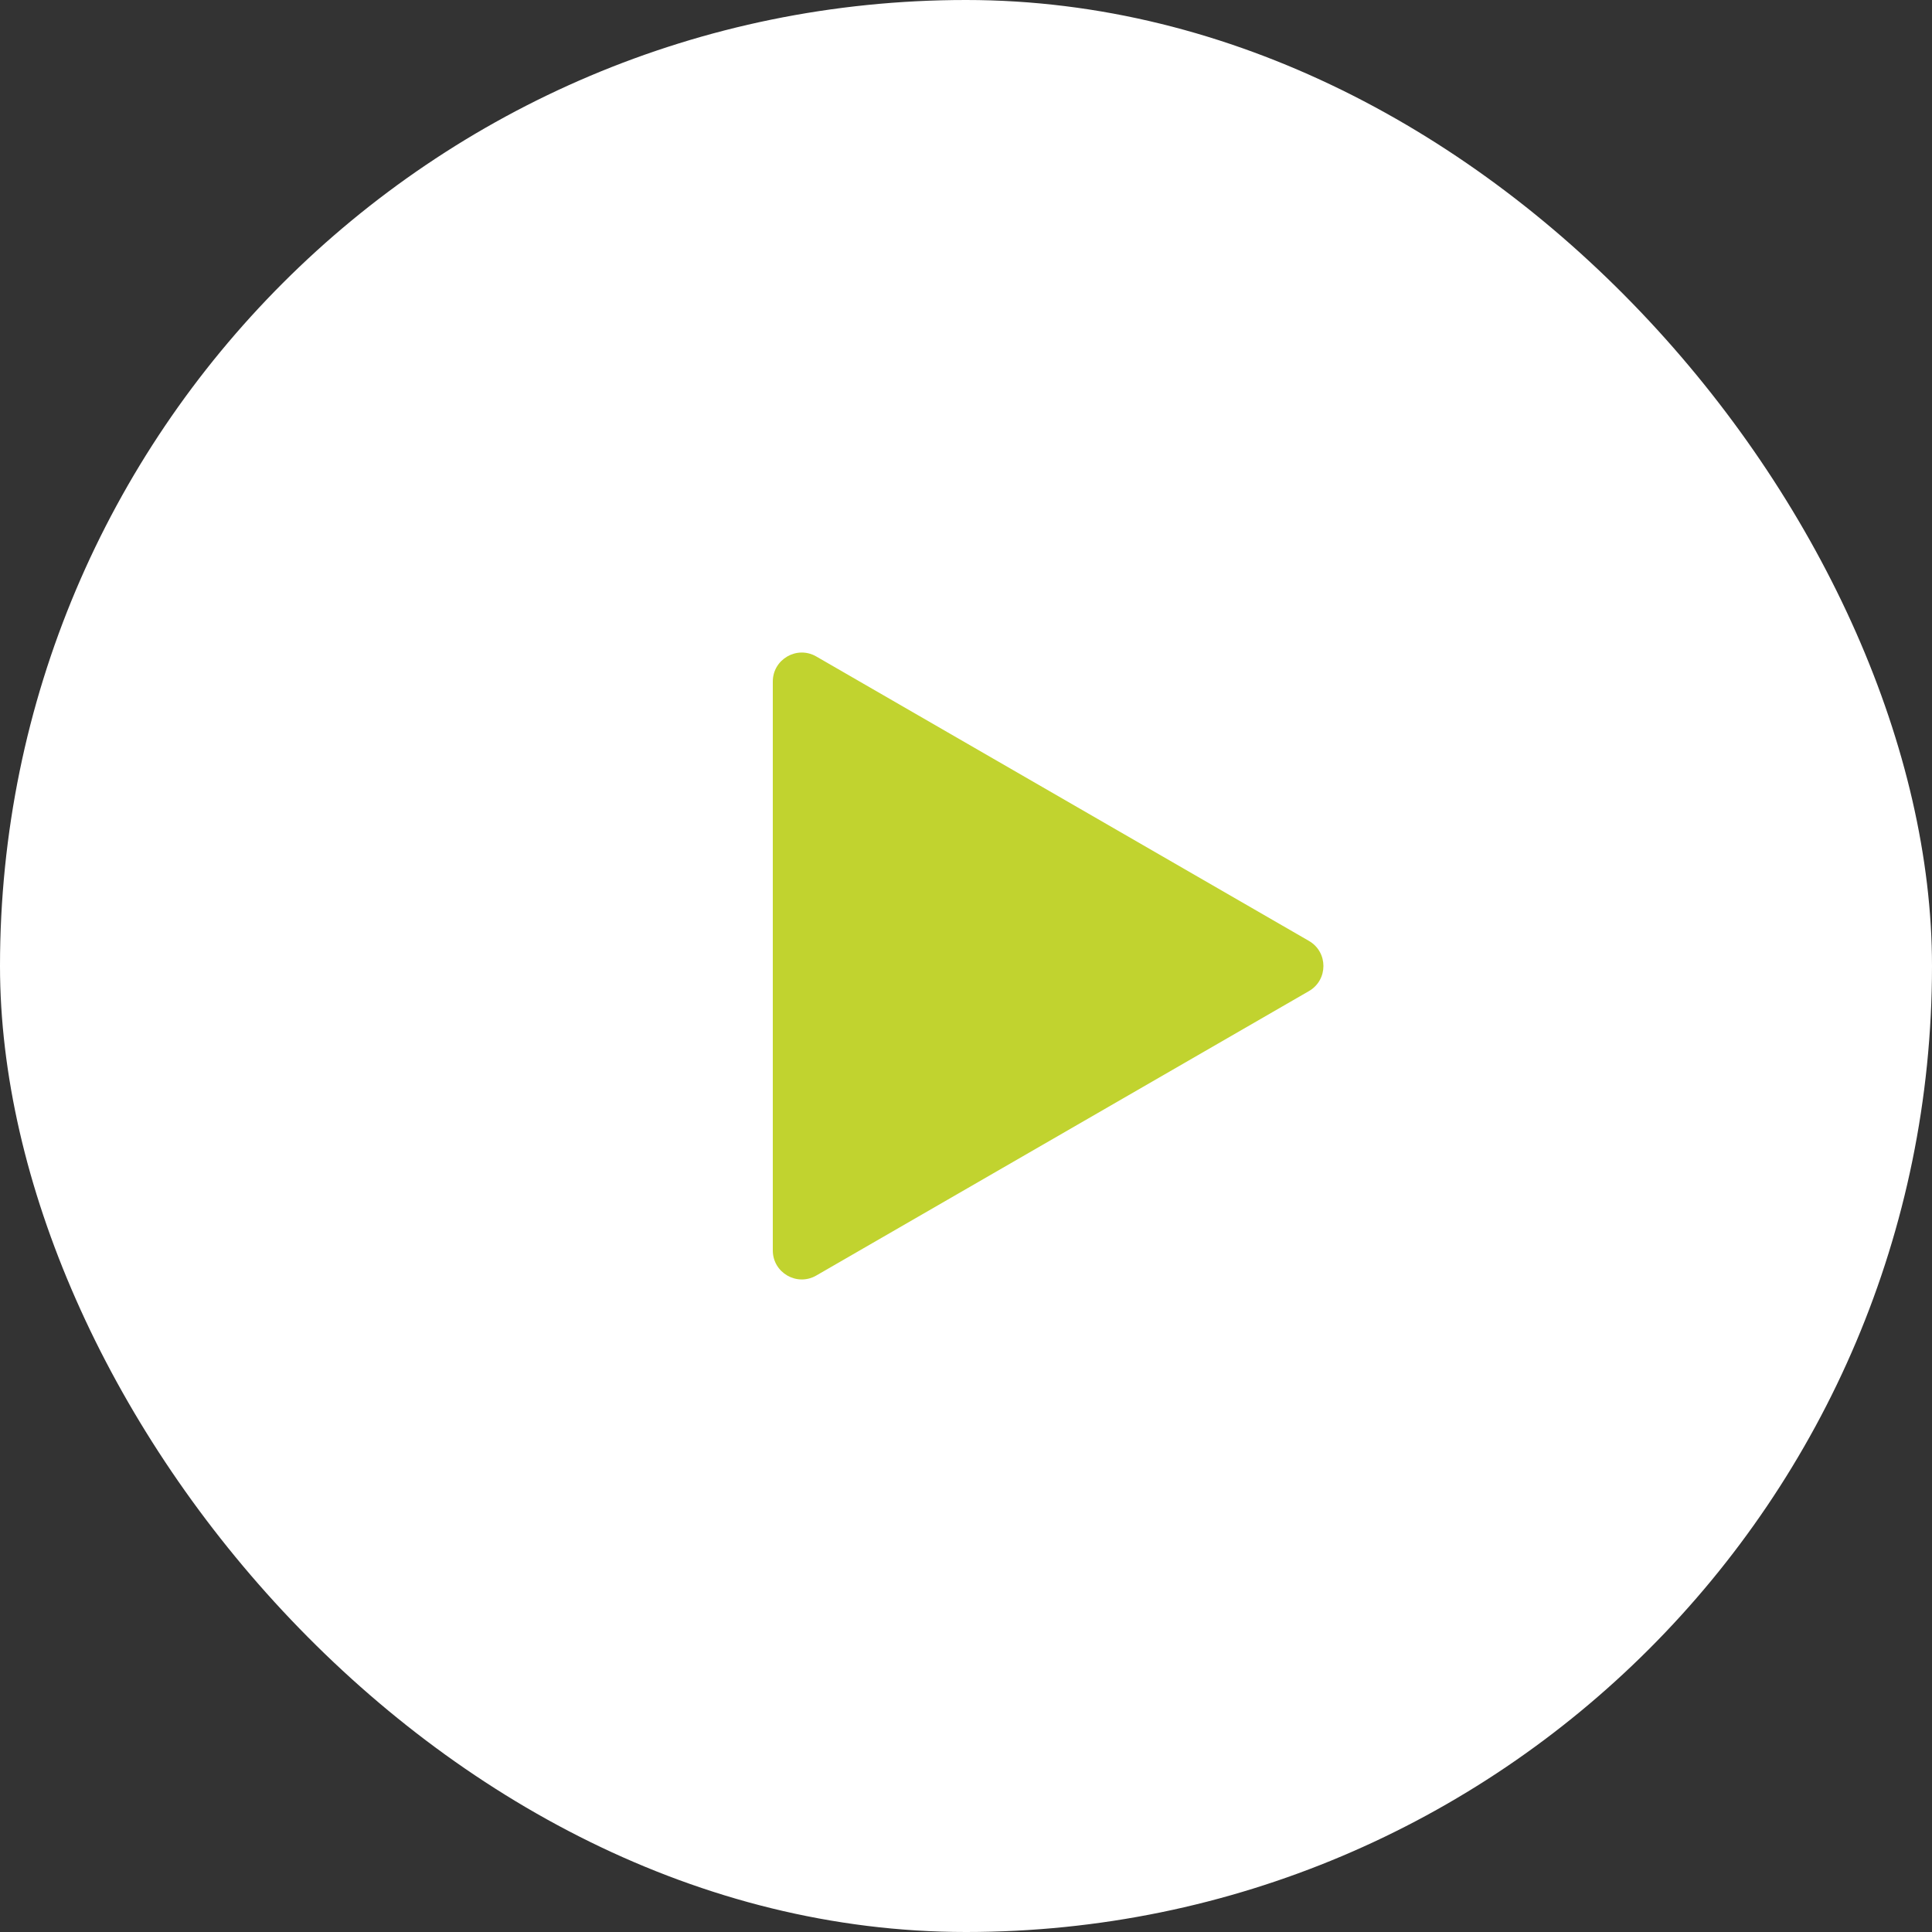
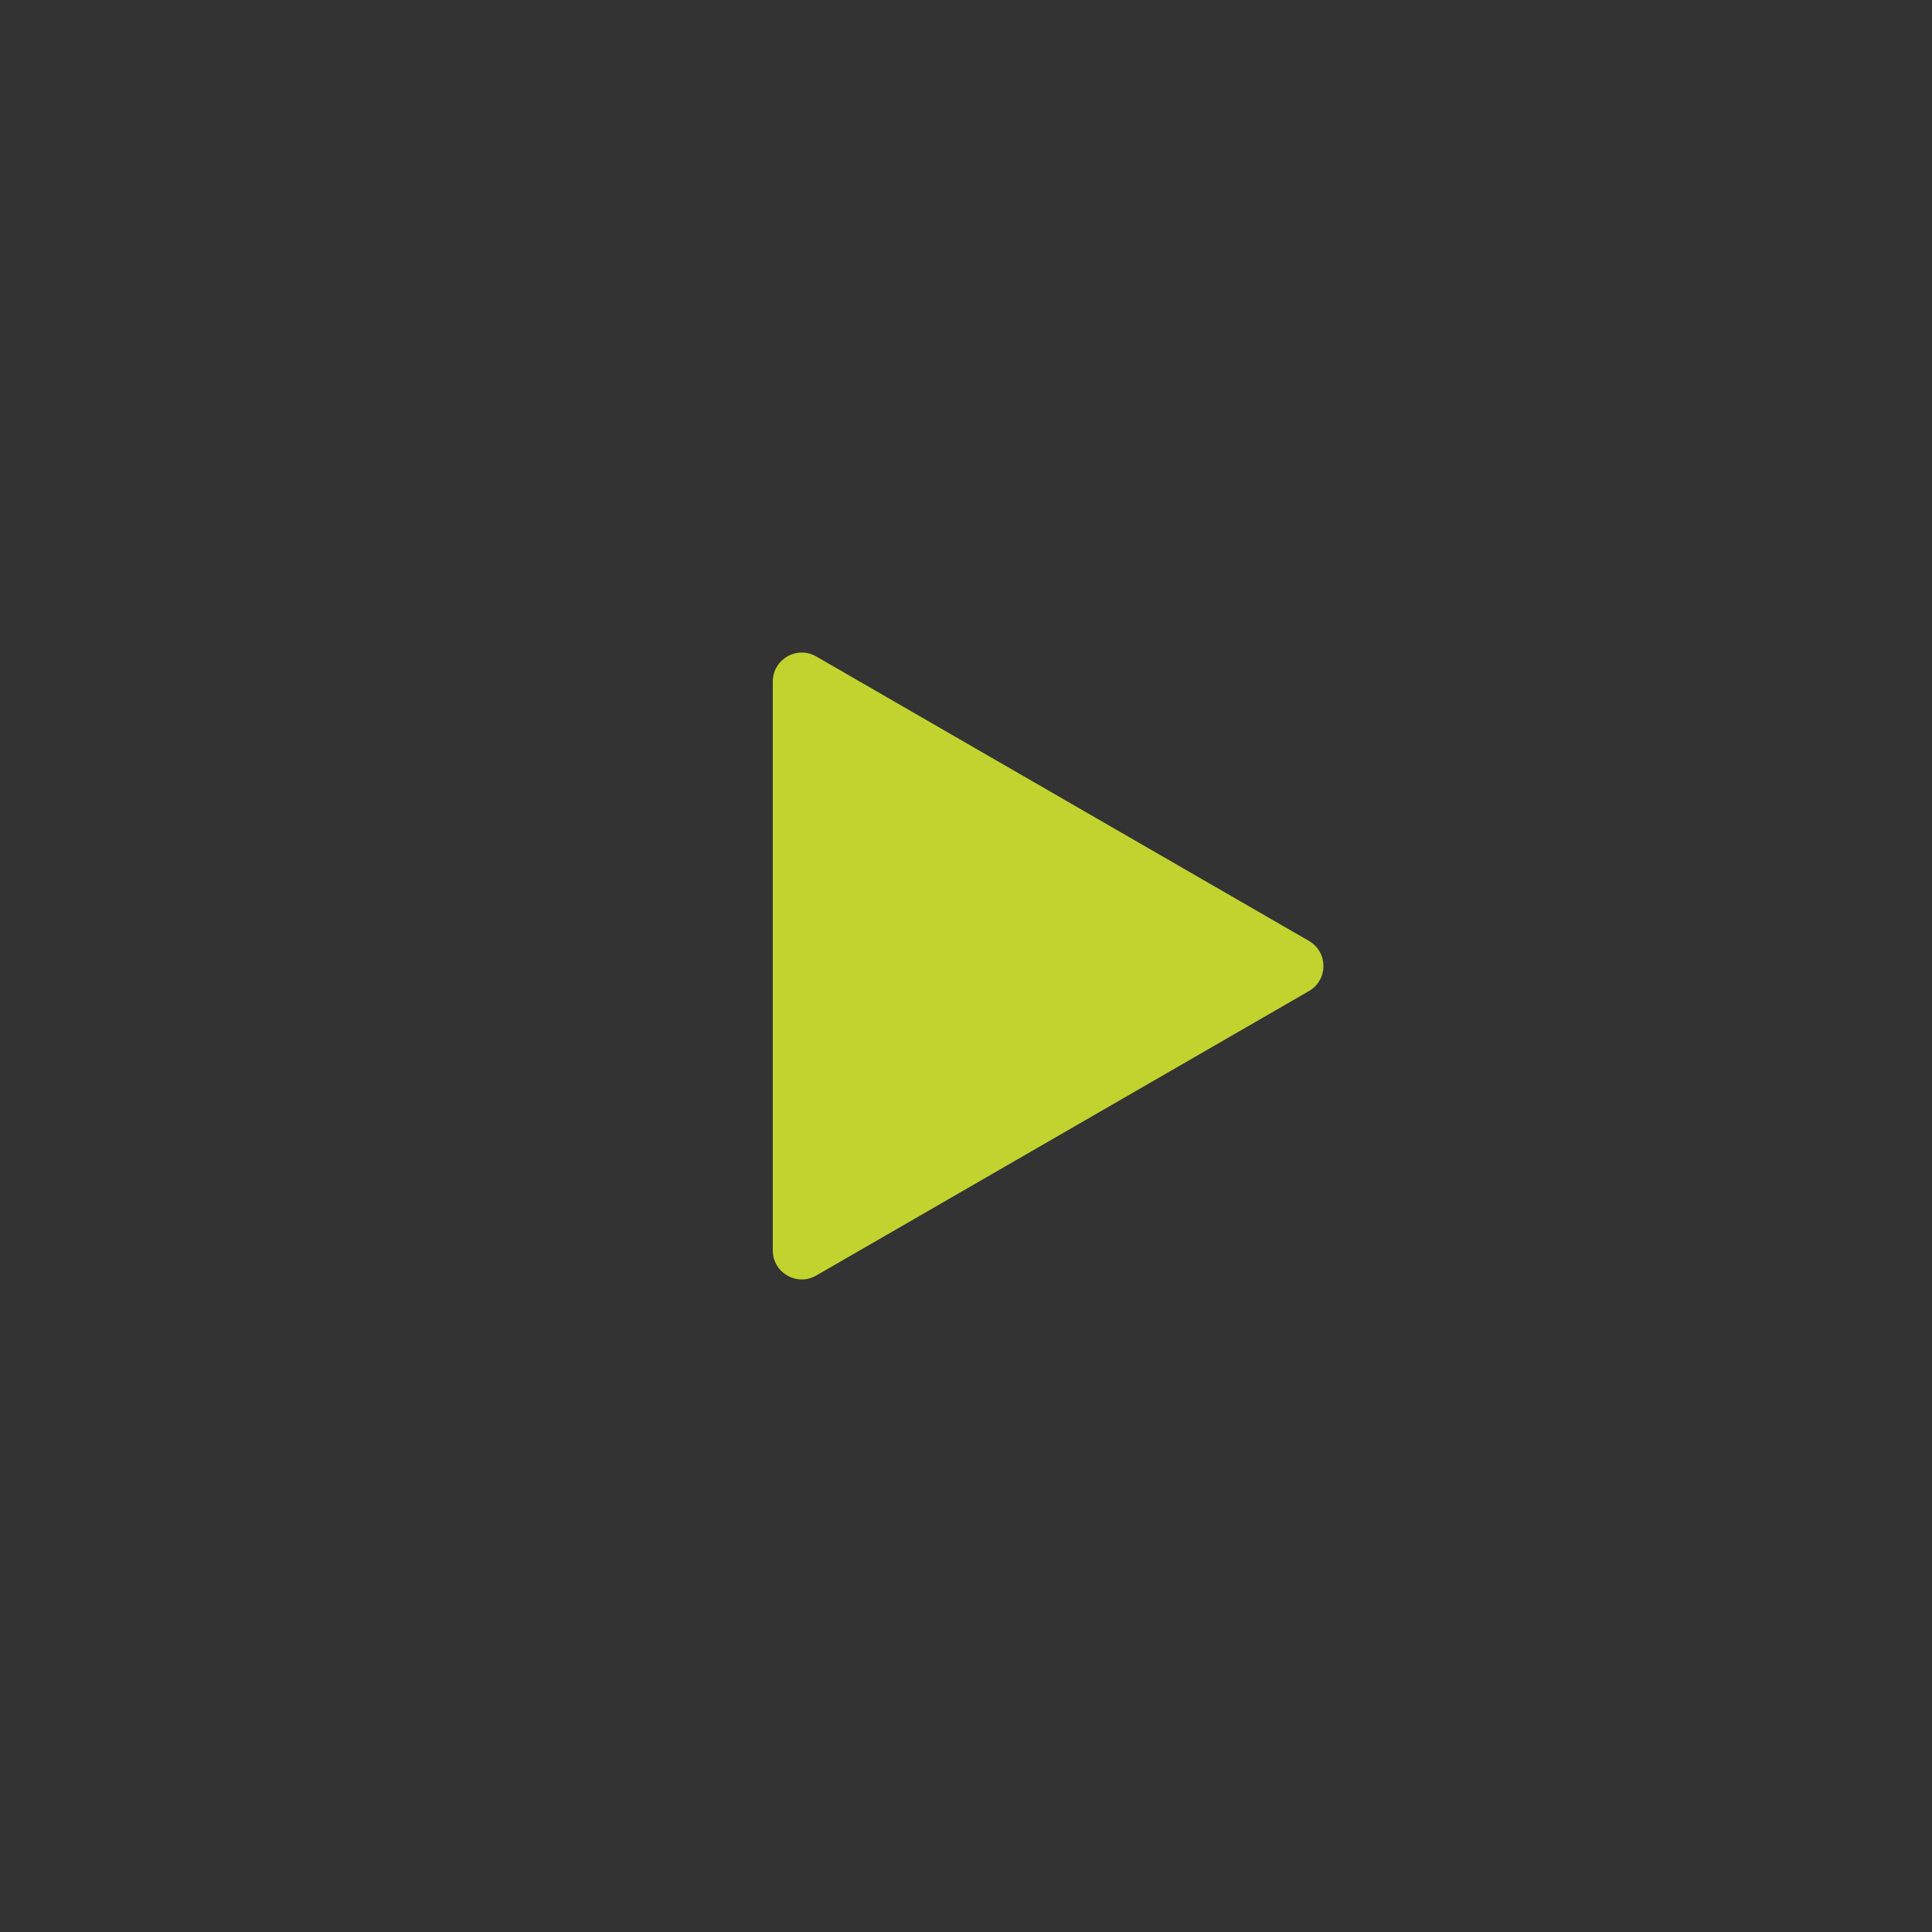
<svg xmlns="http://www.w3.org/2000/svg" width="80" height="80" viewBox="0 0 80 80" fill="none">
  <rect x="0" y="0" width="80" height="80" fill="#333333" stroke="none" />
-   <rect width="80" height="80" rx="40" fill="white" />
  <path d="M54.2 38.961C55 39.423 55 40.577 54.2 41.039L33.8 52.817C33 53.279 32 52.702 32 51.778L32 28.222C32 27.298 33 26.721 33.8 27.183L54.2 38.961Z" fill="#C1D32F" />
</svg>